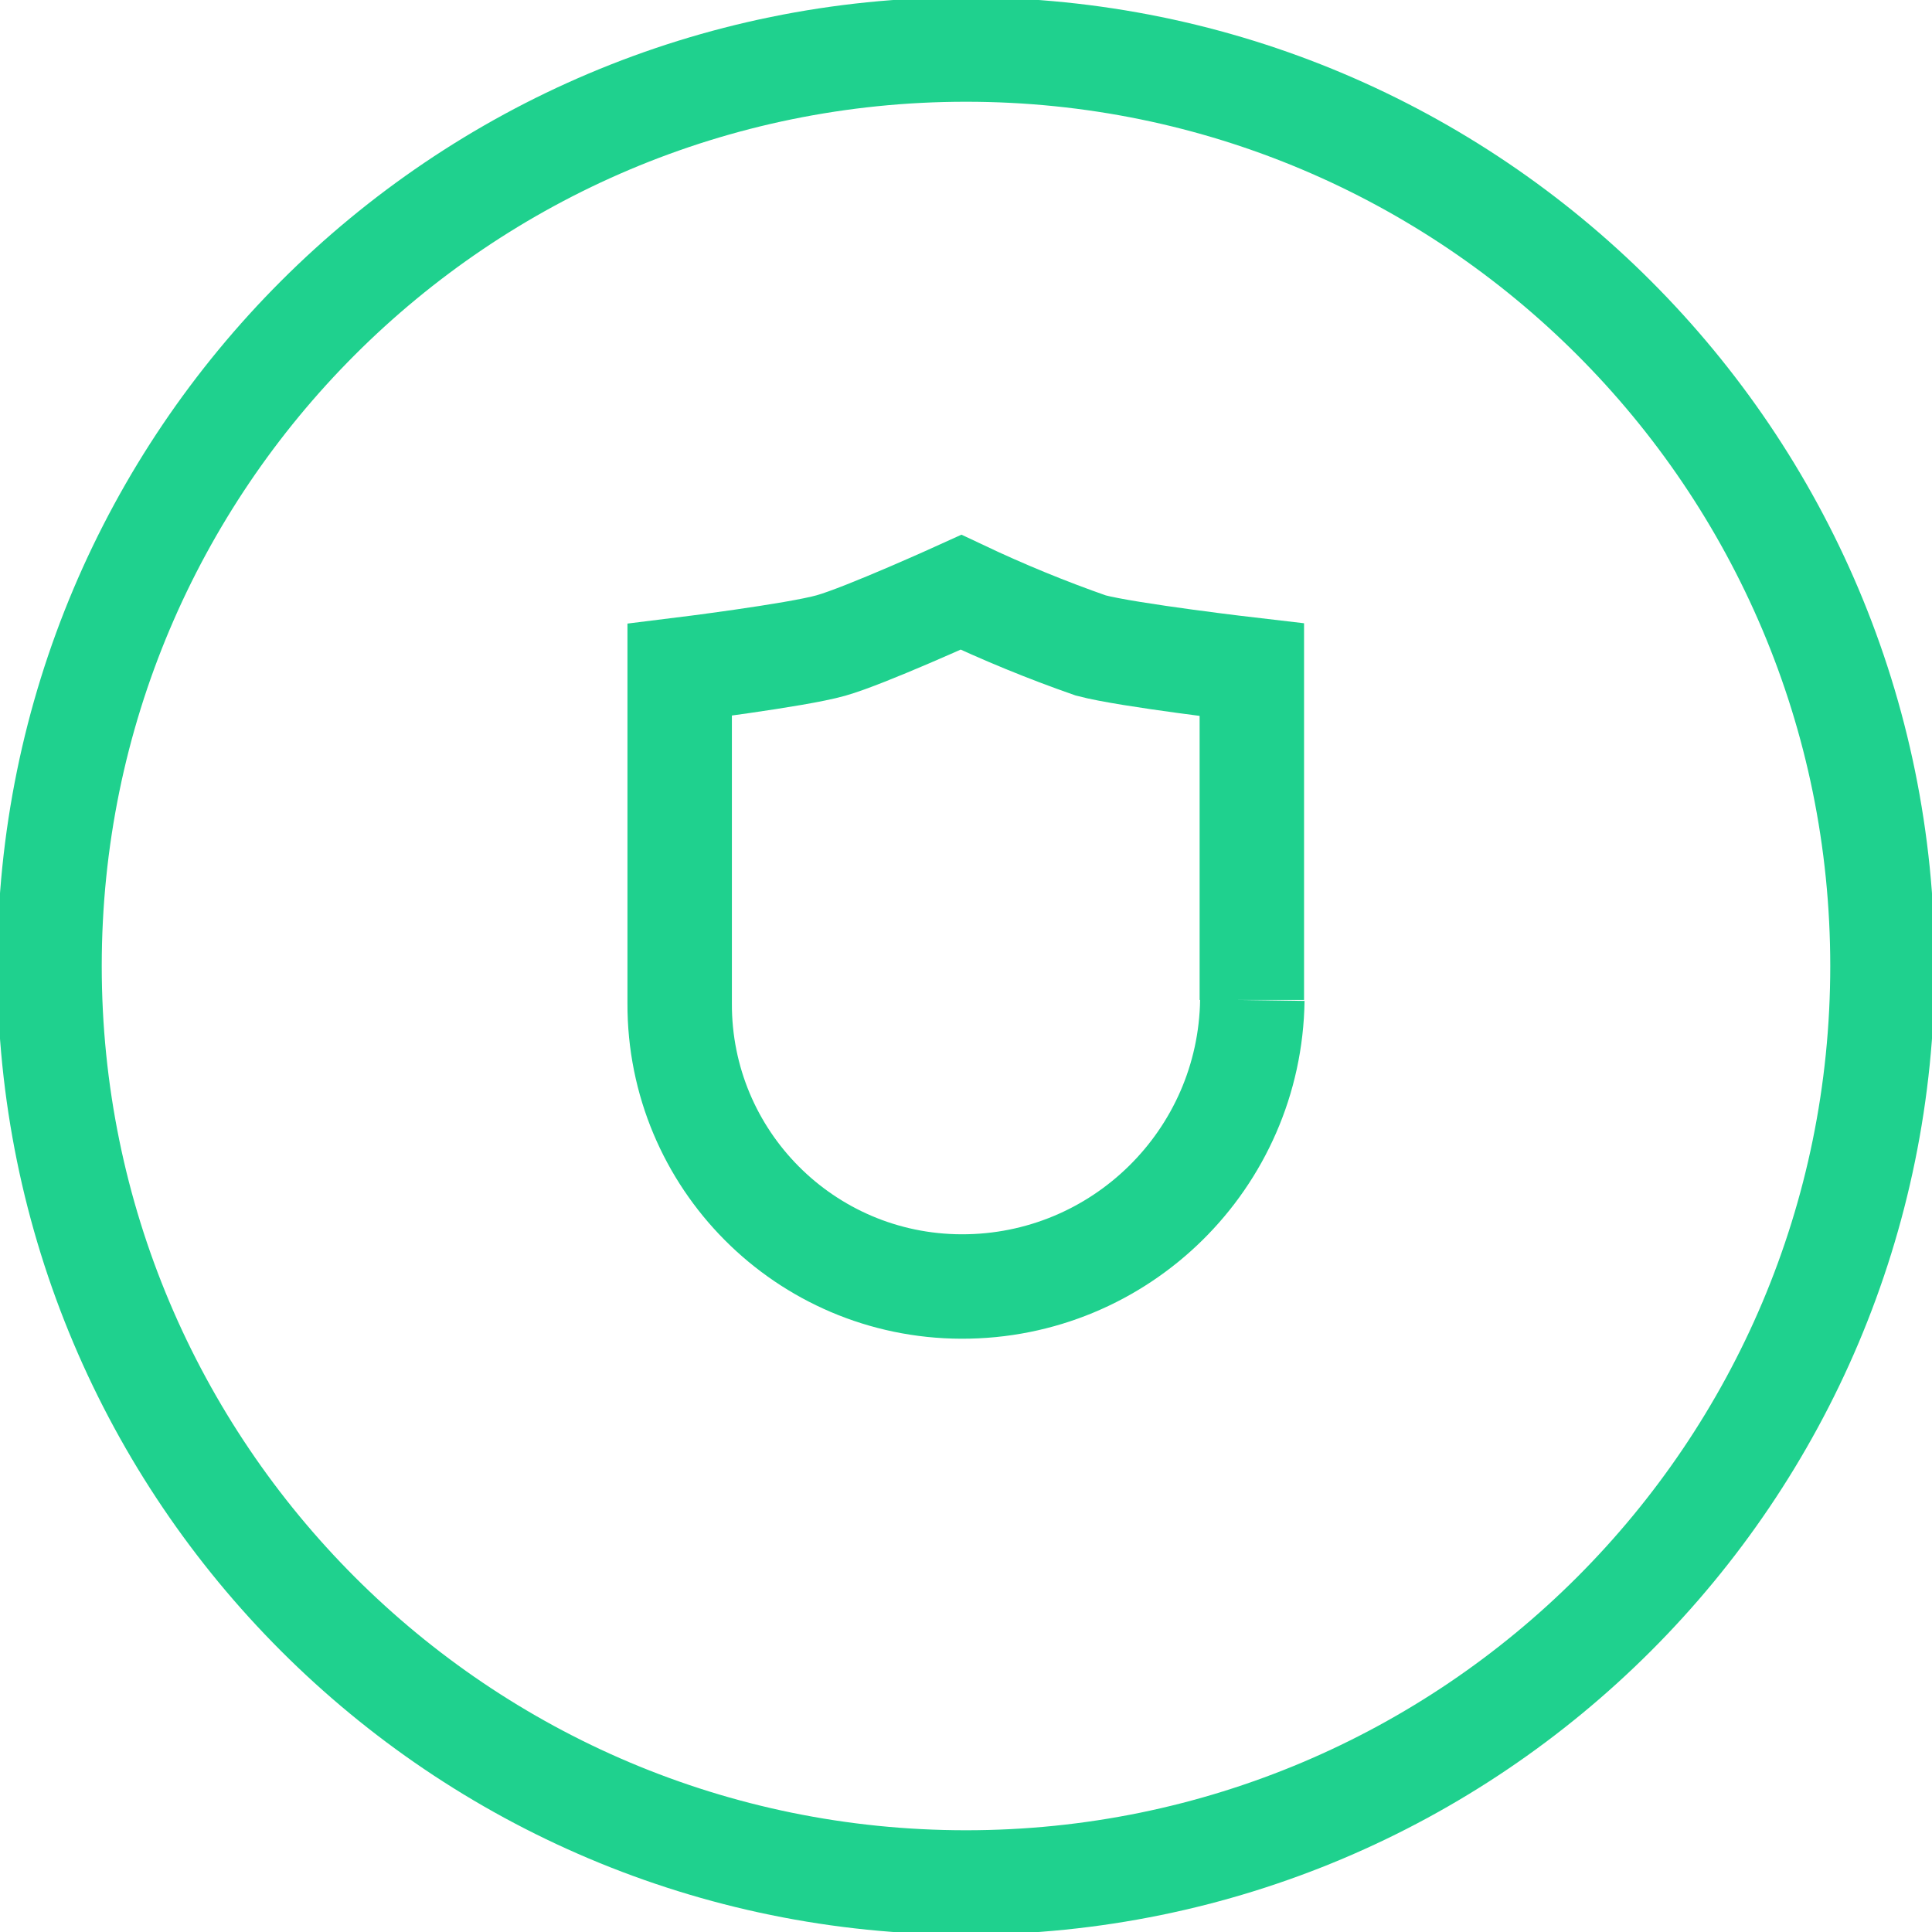
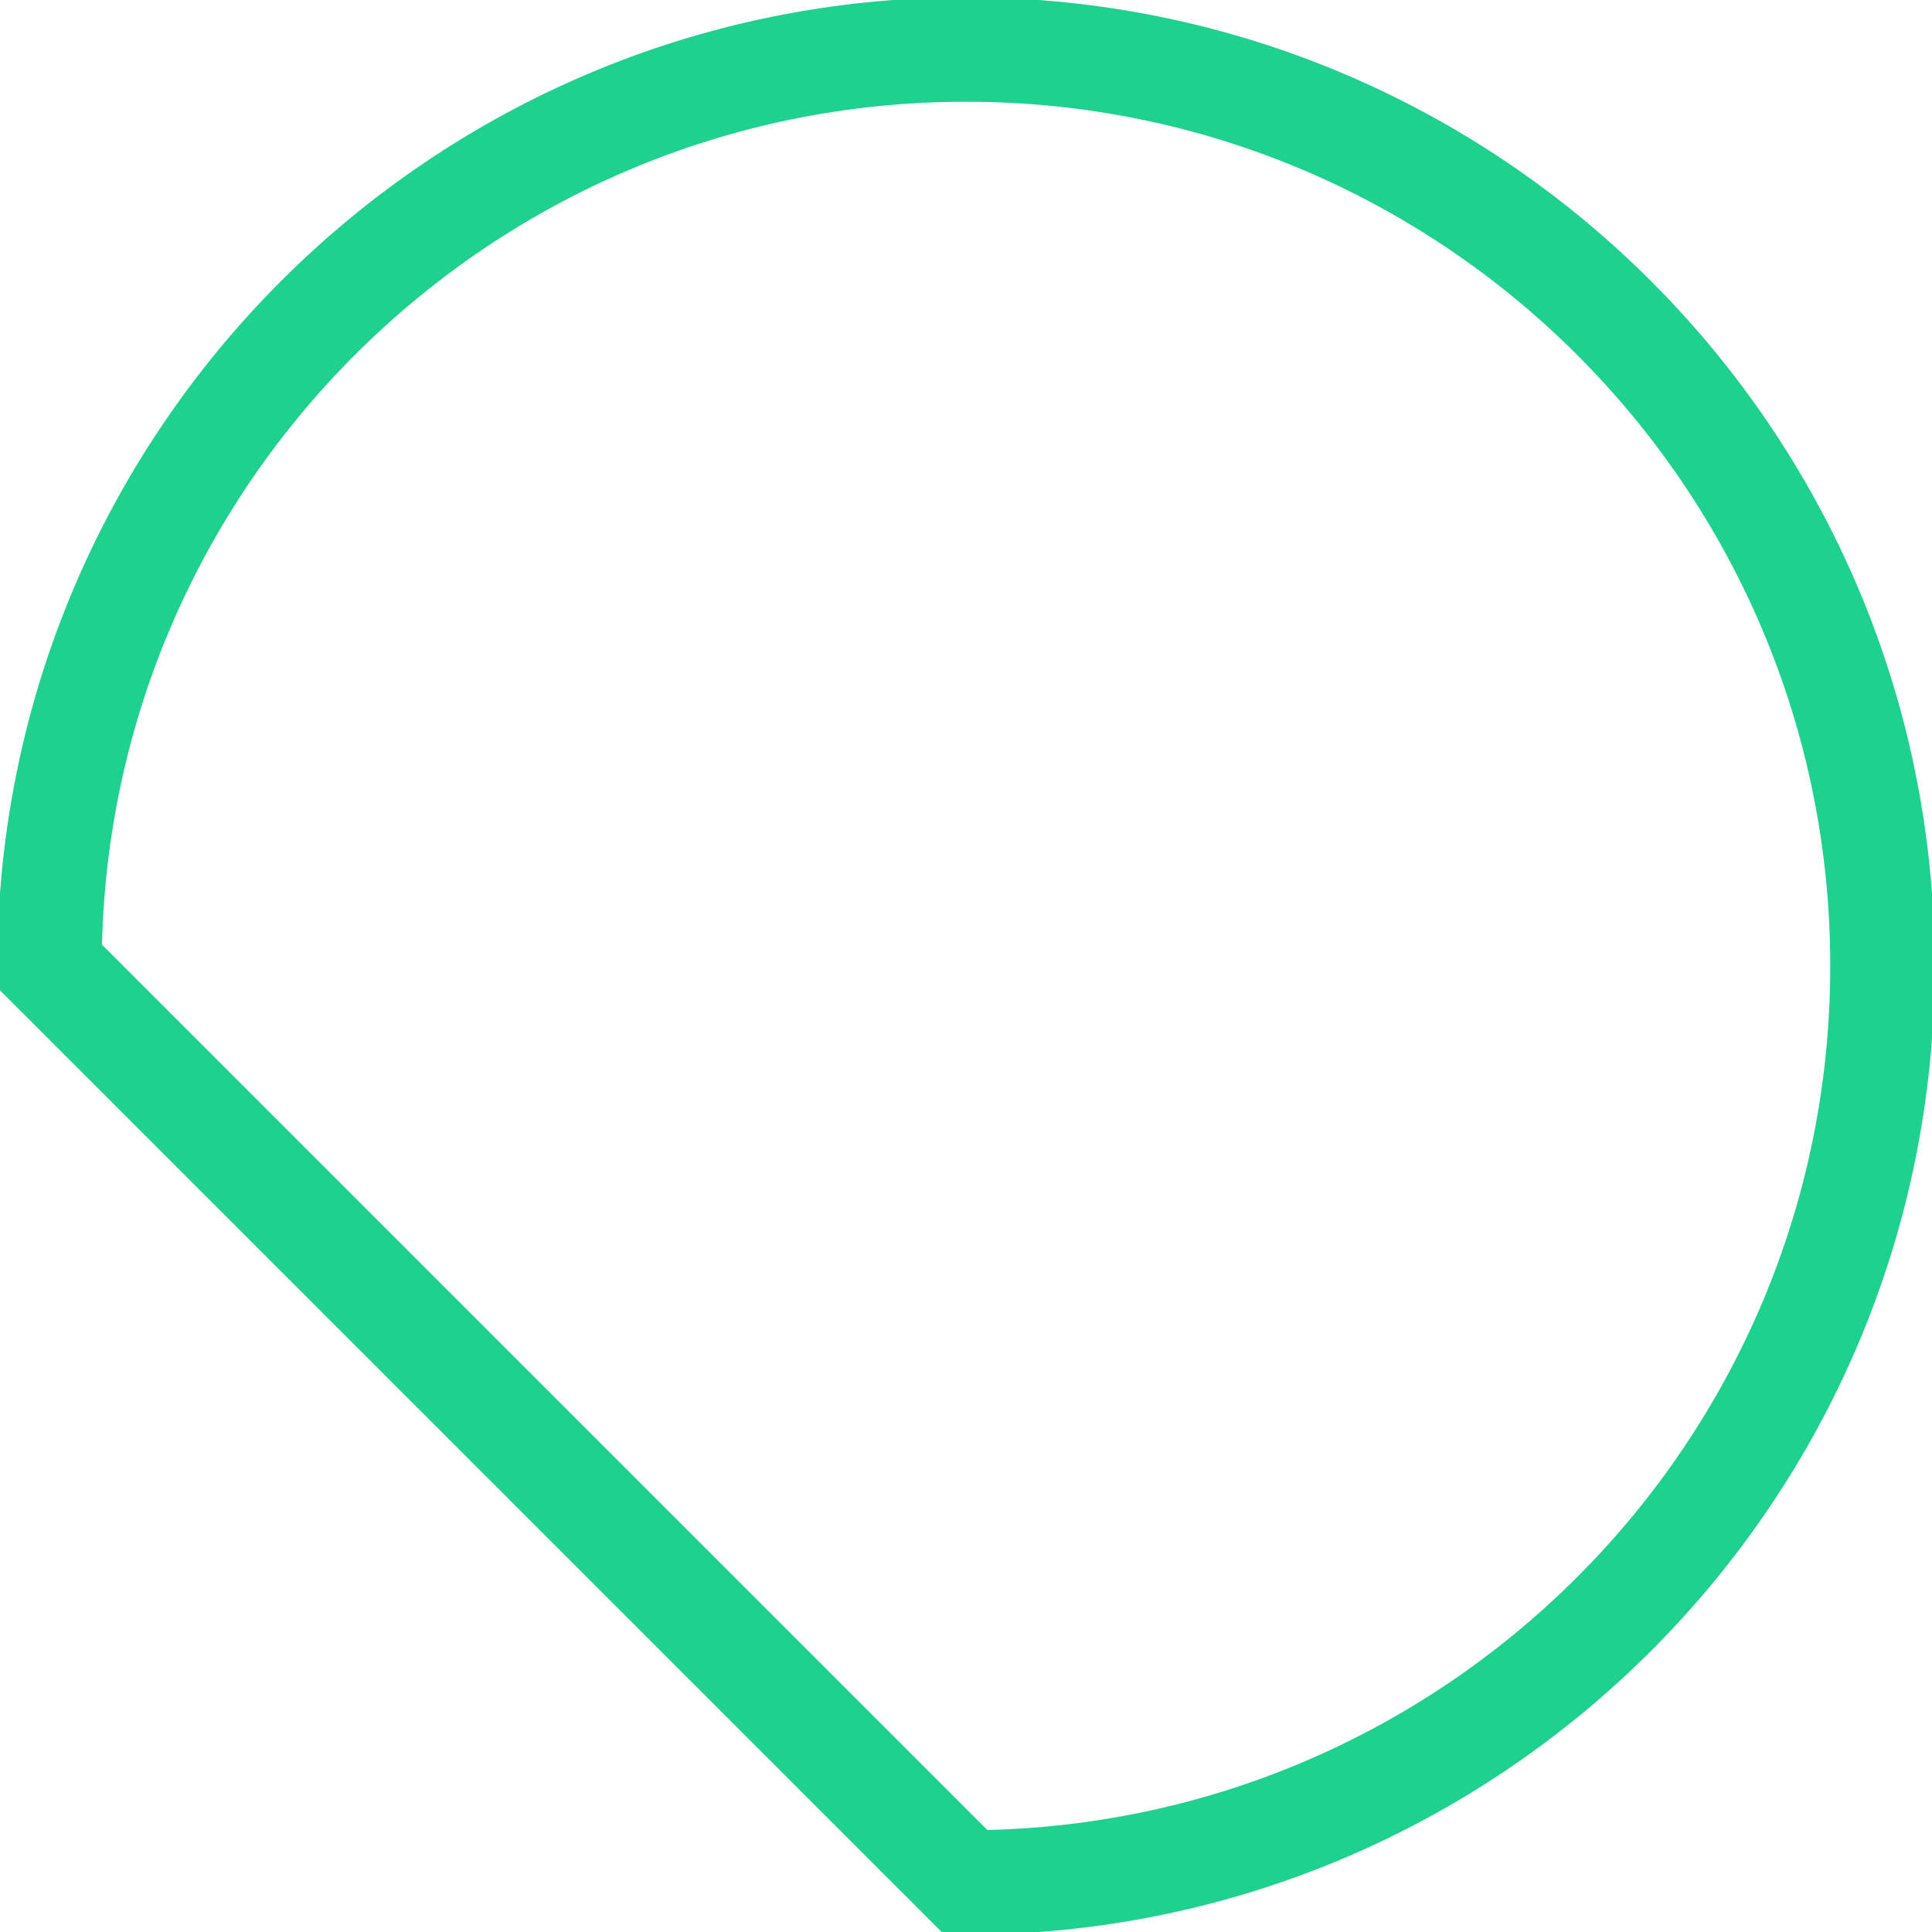
<svg xmlns="http://www.w3.org/2000/svg" width="74" height="74" viewBox="0 0 74 74" fill="none">
-   <path d="M47.967 38.309C47.882 44.4 42.91 49.295 36.82 49.276C30.843 49.257 26.014 44.41 26.033 38.433C26.033 38.385 26.033 38.347 26.033 38.3V25.653C26.033 25.653 30.492 25.103 31.829 24.724C33.139 24.354 36.81 22.684 36.81 22.684C38.433 23.452 40.093 24.135 41.782 24.724C43.214 25.103 47.948 25.653 47.948 25.653V38.3" stroke="#1FD18E" stroke-width="4" />
-   <path d="M37 72.103C56.387 72.103 72.103 56.387 72.103 37C72.103 17.613 56.387 1.897 37 1.897C17.613 1.897 1.897 17.613 1.897 37C1.897 56.387 17.613 72.103 37 72.103Z" stroke="#1FD18E" stroke-width="4" />
+   <path d="M37 72.103C56.387 72.103 72.103 56.387 72.103 37C72.103 17.613 56.387 1.897 37 1.897C17.613 1.897 1.897 17.613 1.897 37Z" stroke="#1FD18E" stroke-width="4" />
</svg>